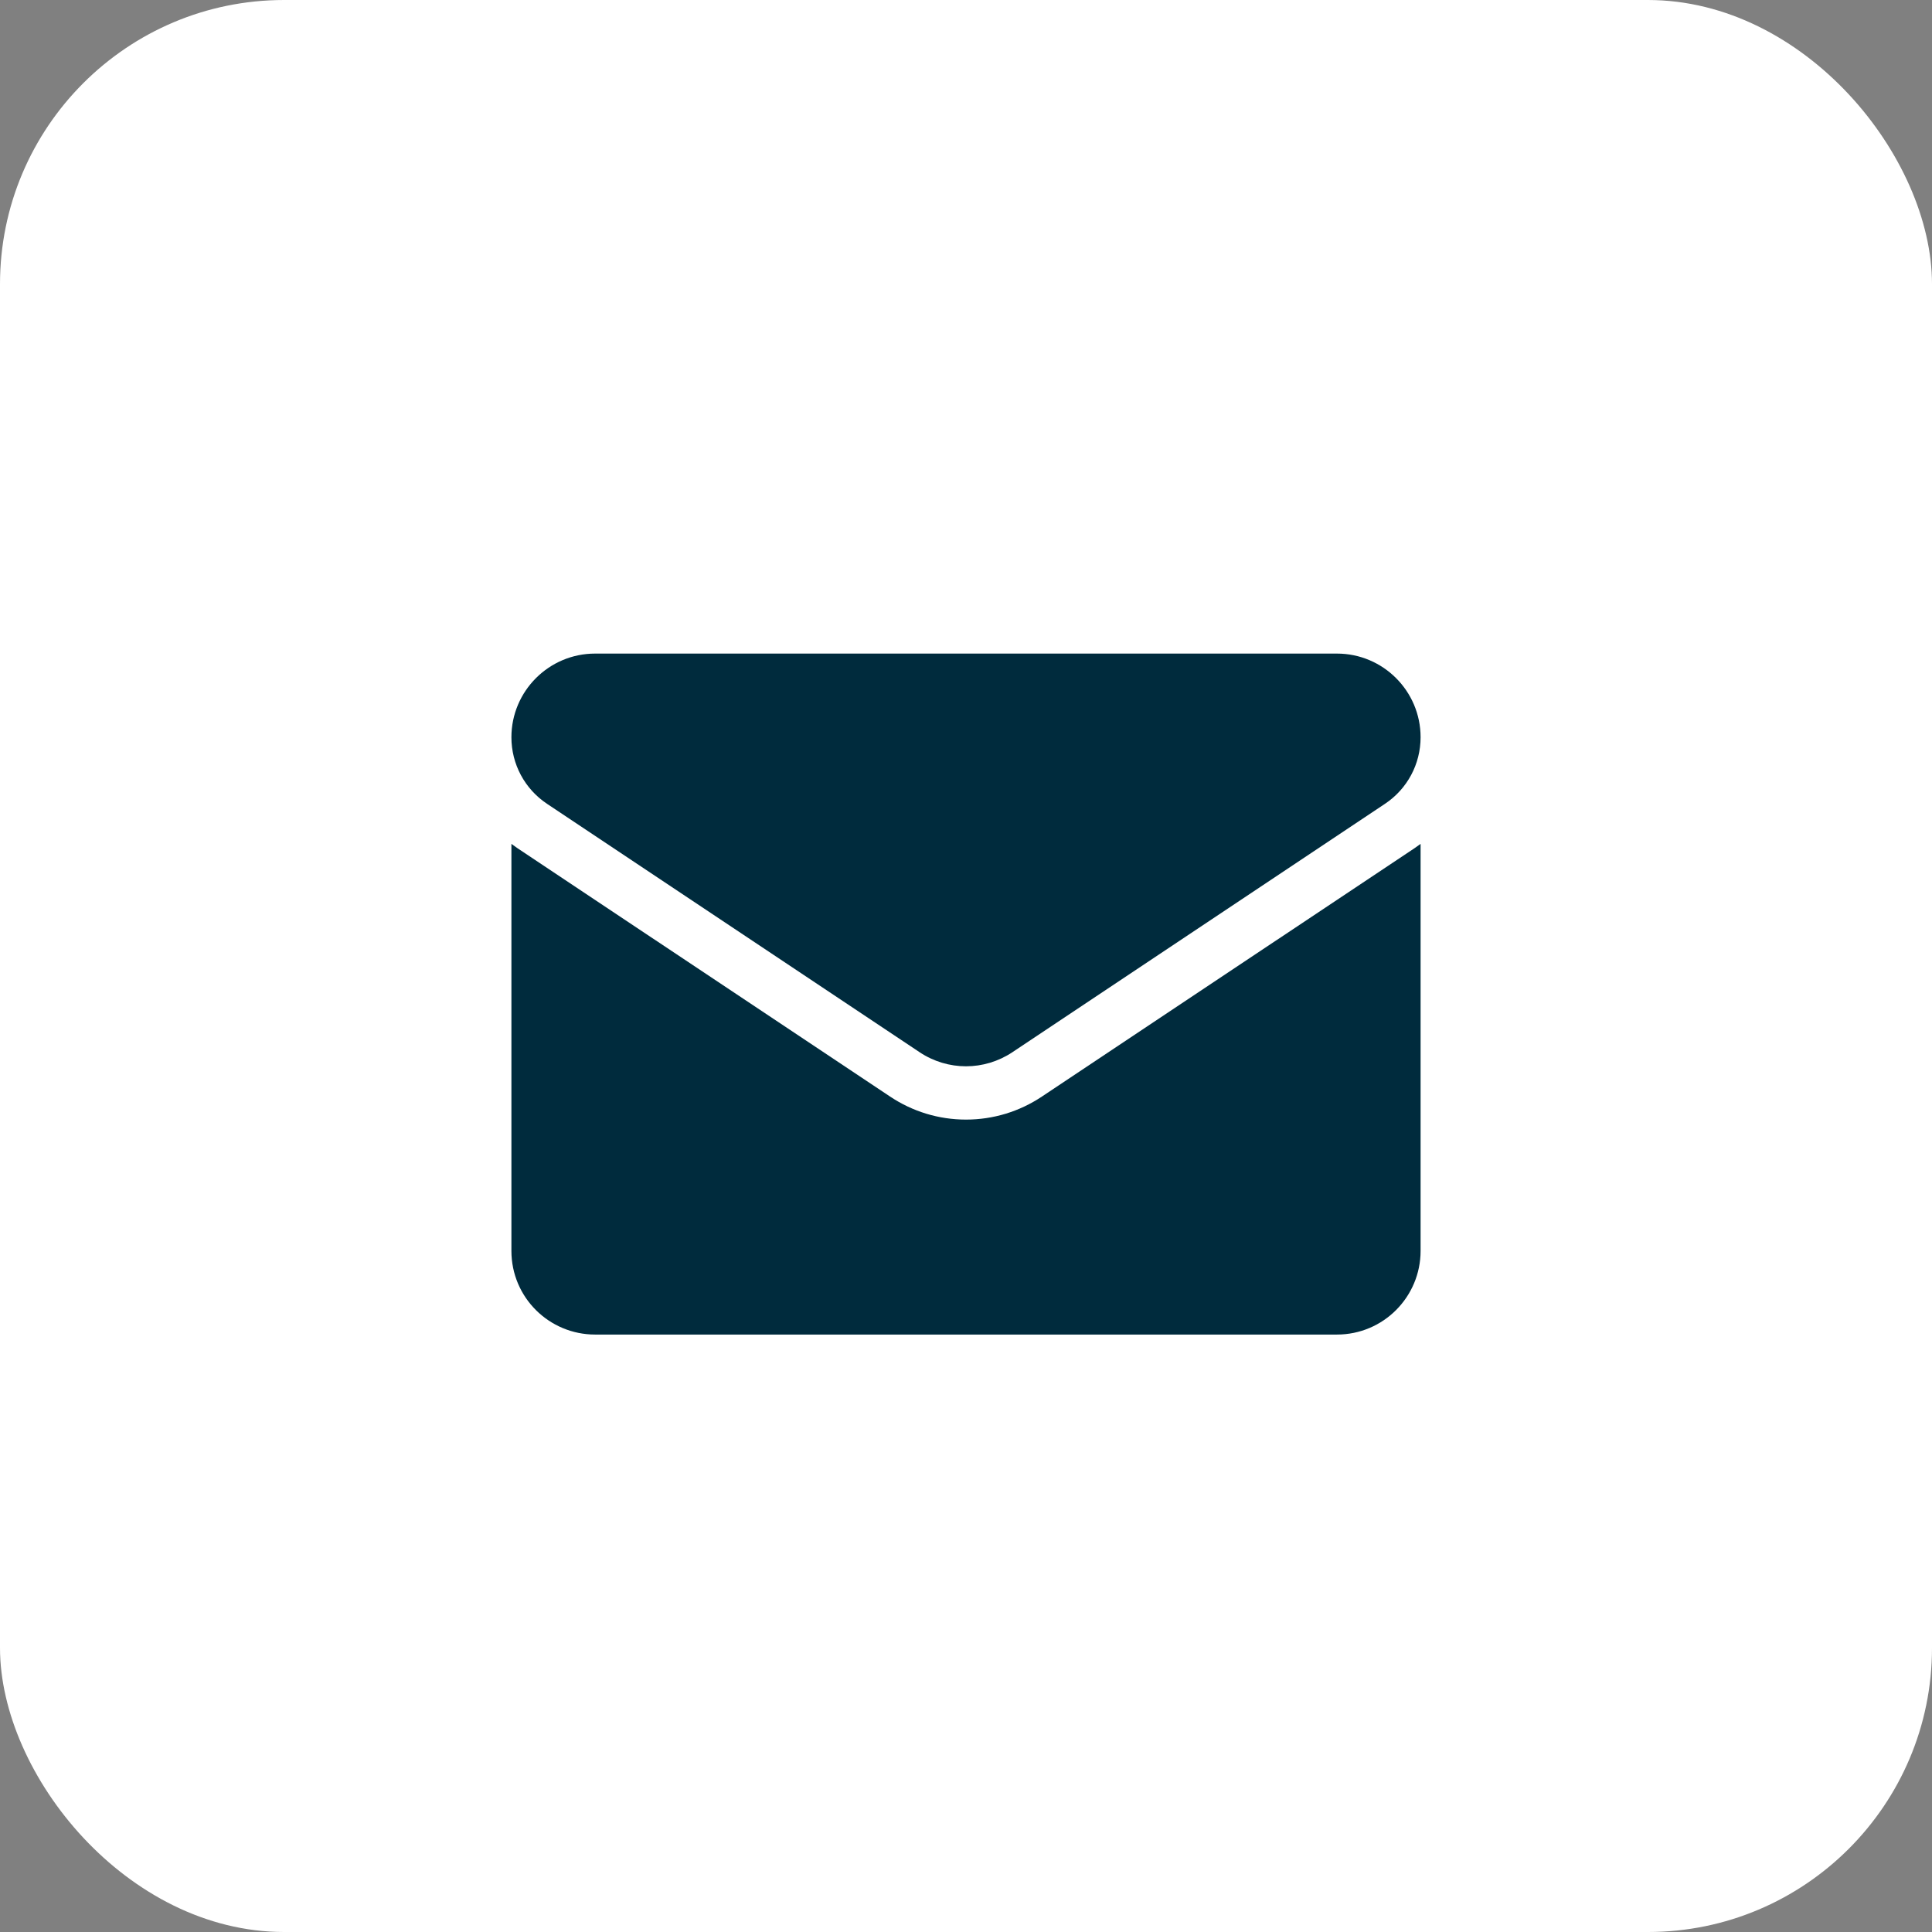
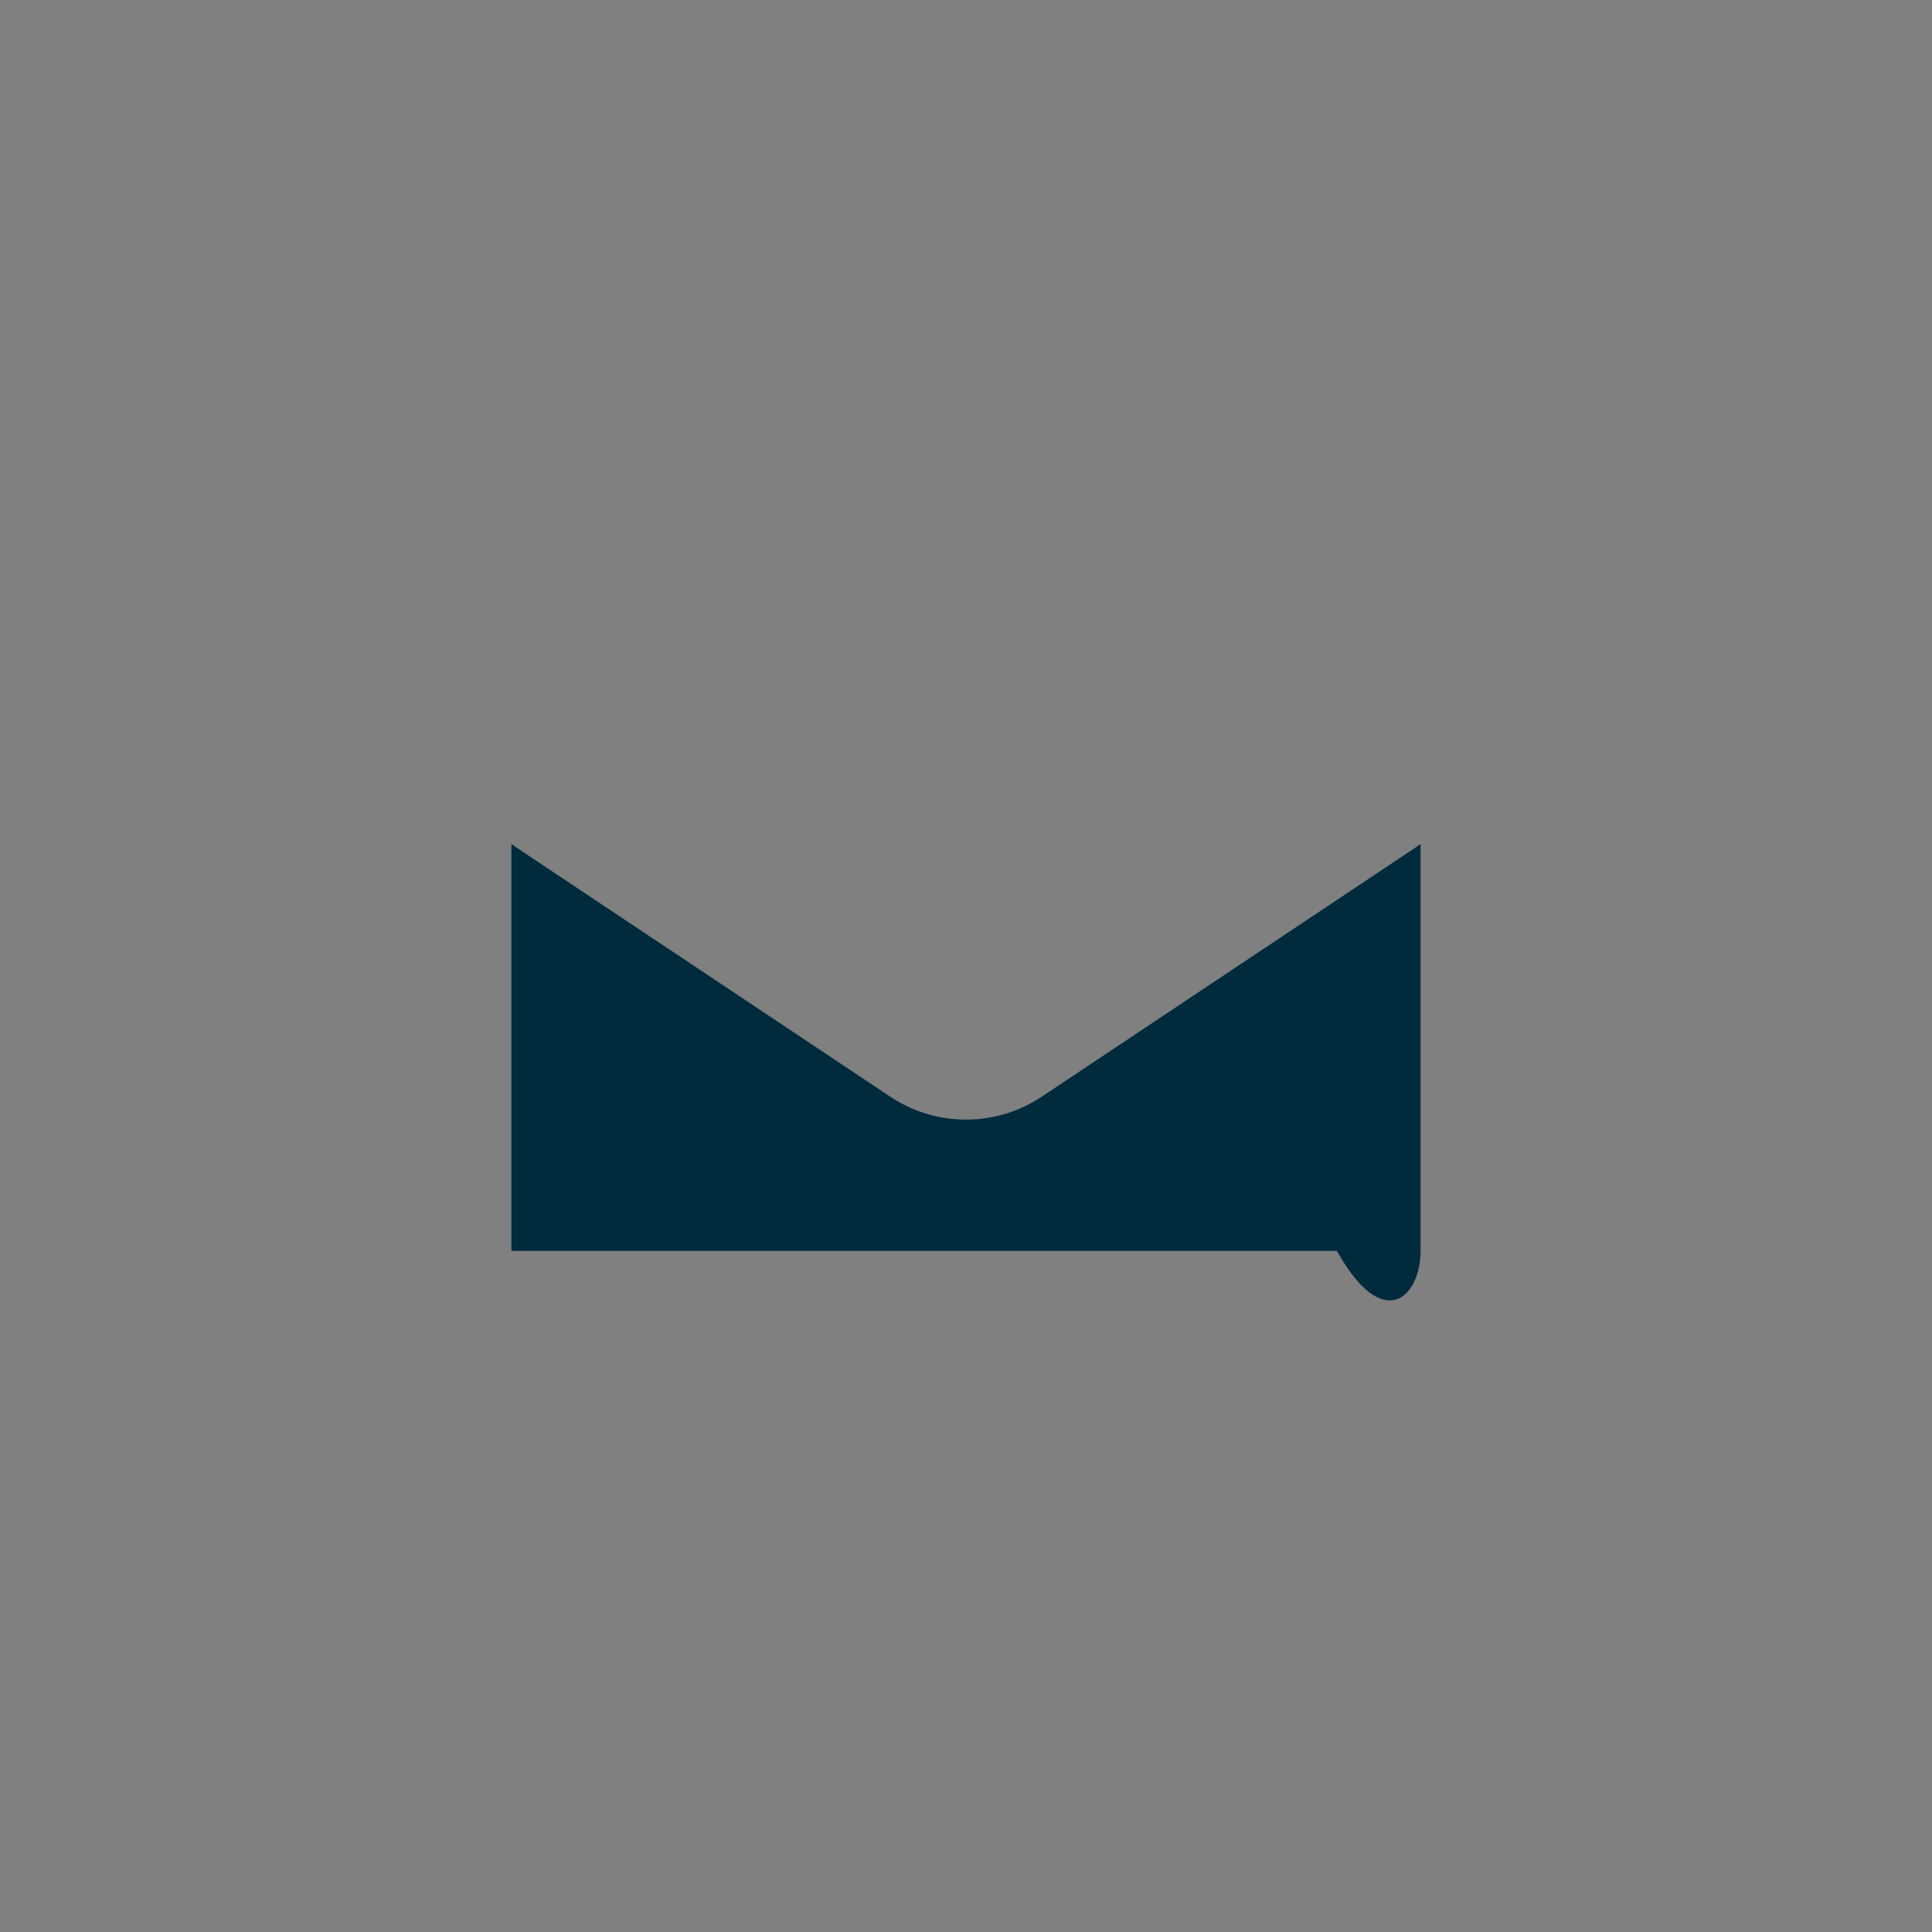
<svg xmlns="http://www.w3.org/2000/svg" width="34" height="34" viewBox="0 0 34 34" fill="none">
  <rect x="0" y="0" width="34" height="34" fill="#808080" stroke="none" />
-   <rect width="34" height="34" rx="5" fill="white" />
-   <path d="M18.337 19.297C17.939 19.563 17.477 19.703 17 19.703C16.523 19.703 16.061 19.563 15.663 19.297L9.107 14.927C9.07 14.902 9.035 14.877 9 14.851V22.013C9 22.835 9.666 23.486 10.473 23.486H23.527C24.348 23.486 25 22.82 25 22.013V14.851C24.965 14.877 24.93 14.902 24.893 14.927L18.337 19.297Z" fill="#002B3D" />
-   <path d="M9.627 14.146L16.183 18.517C16.431 18.682 16.715 18.765 17 18.765C17.284 18.765 17.569 18.682 17.817 18.517L24.373 14.146C24.766 13.884 25 13.447 25 12.974C25 12.162 24.34 11.502 23.528 11.502H10.472C9.661 11.502 9 12.162 9 12.975C9 13.447 9.234 13.884 9.627 14.146Z" fill="#002B3D" />
+   <path d="M18.337 19.297C17.939 19.563 17.477 19.703 17 19.703C16.523 19.703 16.061 19.563 15.663 19.297L9.107 14.927C9.07 14.902 9.035 14.877 9 14.851V22.013H23.527C24.348 23.486 25 22.82 25 22.013V14.851C24.965 14.877 24.93 14.902 24.893 14.927L18.337 19.297Z" fill="#002B3D" />
</svg>